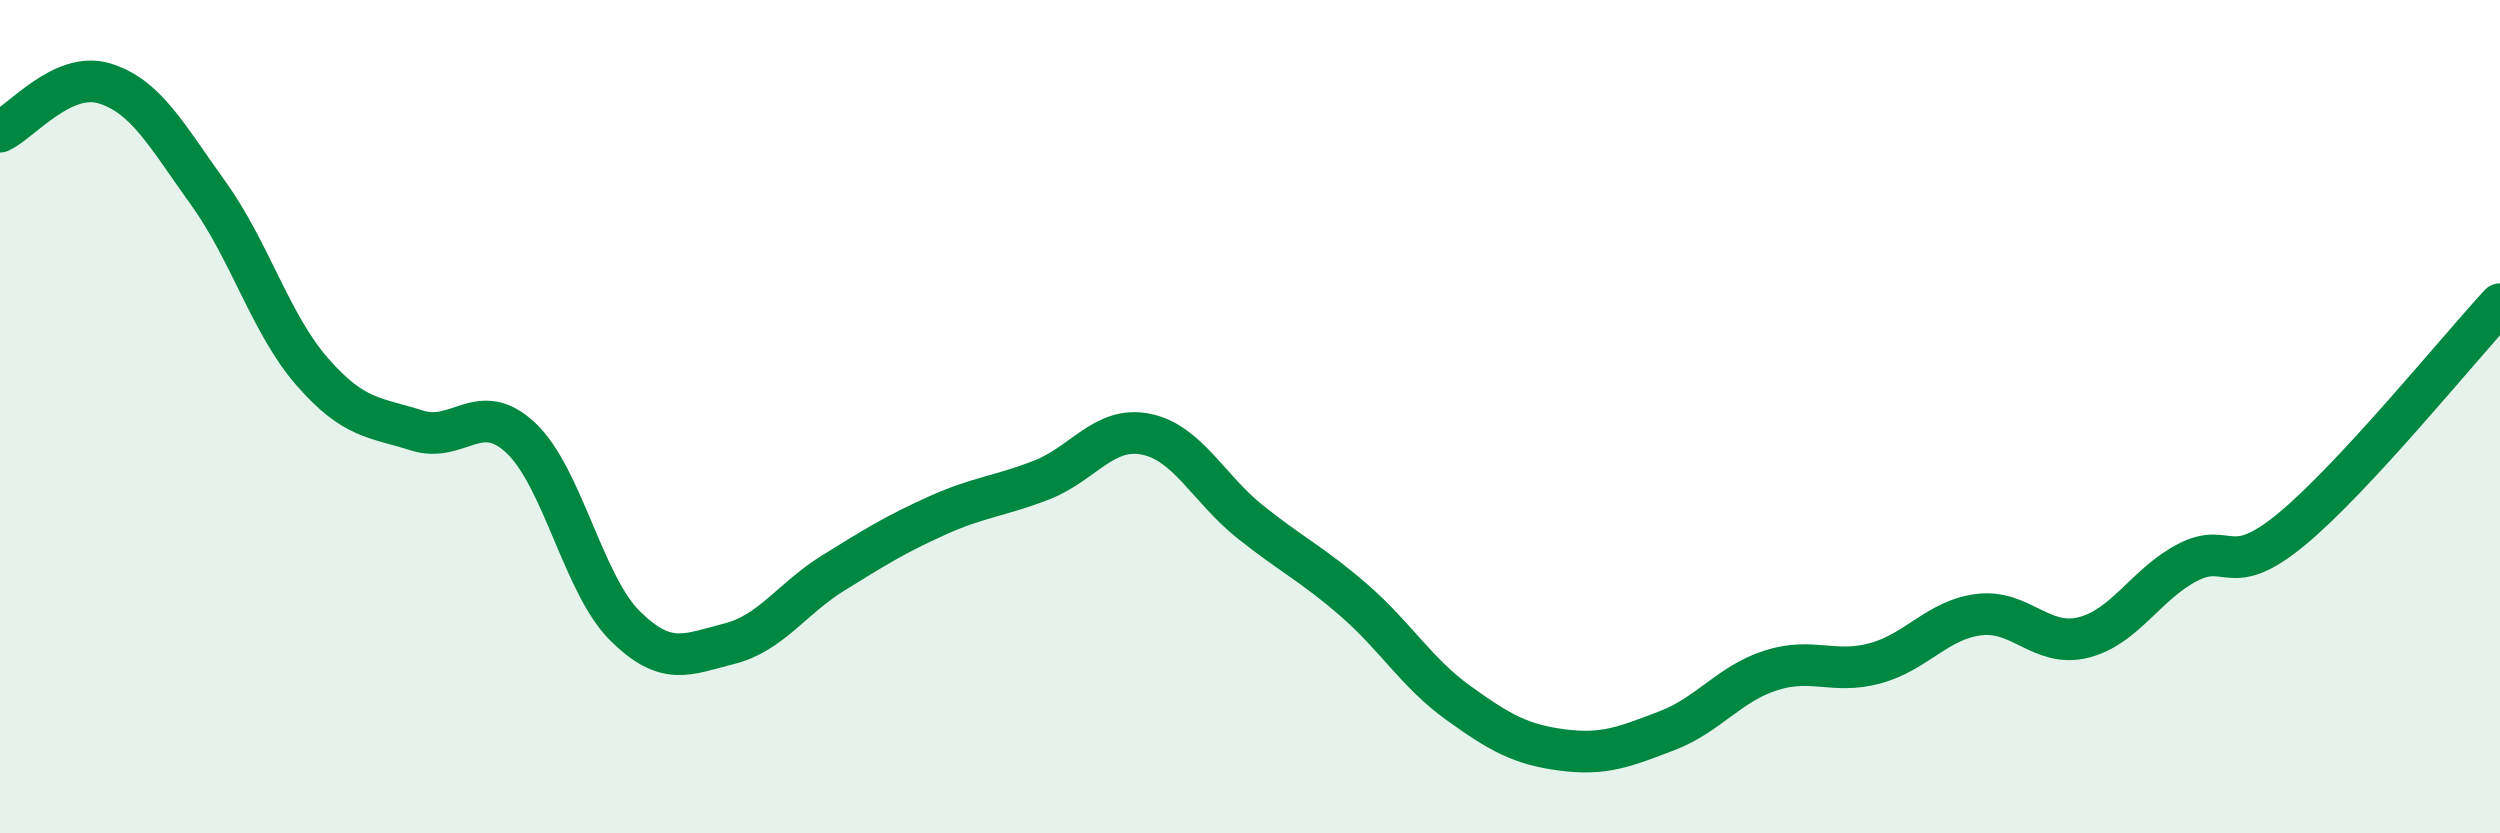
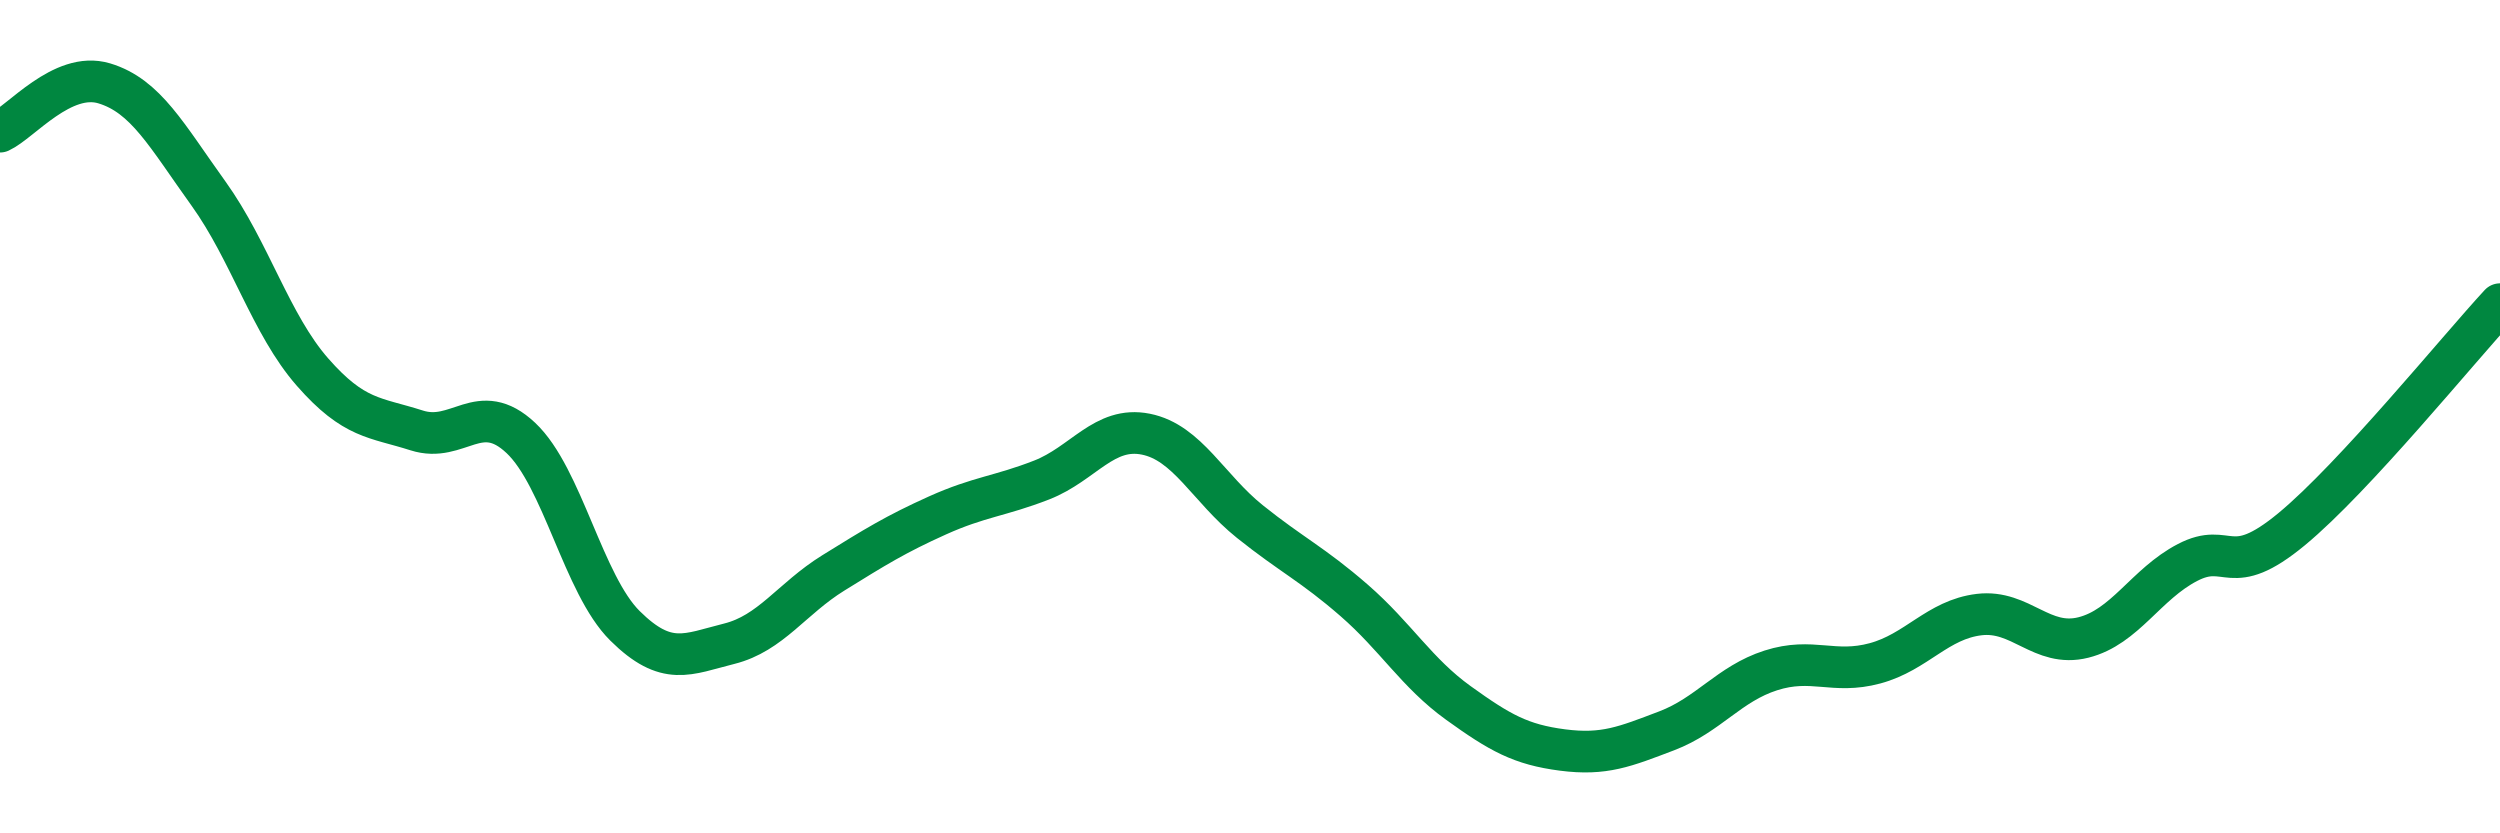
<svg xmlns="http://www.w3.org/2000/svg" width="60" height="20" viewBox="0 0 60 20">
-   <path d="M 0,3.16 C 0.5,2.93 1.5,1.7 2.5,2 C 3.5,2.3 4,3.25 5,4.64 C 6,6.03 6.5,7.79 7.5,8.93 C 8.5,10.07 9,10.01 10,10.33 C 11,10.65 11.5,9.57 12.5,10.51 C 13.5,11.45 14,14.03 15,15.02 C 16,16.01 16.5,15.7 17.5,15.45 C 18.5,15.2 19,14.37 20,13.75 C 21,13.13 21.5,12.82 22.5,12.37 C 23.5,11.92 24,11.91 25,11.52 C 26,11.13 26.5,10.22 27.5,10.42 C 28.5,10.62 29,11.72 30,12.52 C 31,13.32 31.5,13.54 32.5,14.41 C 33.5,15.28 34,16.15 35,16.87 C 36,17.59 36.5,17.87 37.5,18 C 38.5,18.13 39,17.92 40,17.54 C 41,17.16 41.5,16.41 42.5,16.09 C 43.5,15.77 44,16.19 45,15.92 C 46,15.65 46.5,14.87 47.5,14.75 C 48.5,14.63 49,15.55 50,15.3 C 51,15.05 51.5,14.02 52.5,13.5 C 53.5,12.98 53.5,13.94 55,12.7 C 56.5,11.46 59,8.38 60,7.3L60 20L0 20Z" fill="#008740" opacity="0.1" stroke-linecap="round" stroke-linejoin="round" />
  <path d="M 0,3.16 C 0.5,2.93 1.5,1.7 2.5,2 C 3.5,2.3 4,3.25 5,4.64 C 6,6.03 6.5,7.79 7.5,8.93 C 8.5,10.07 9,10.01 10,10.33 C 11,10.65 11.5,9.57 12.5,10.51 C 13.5,11.45 14,14.03 15,15.02 C 16,16.01 16.5,15.7 17.5,15.45 C 18.5,15.2 19,14.37 20,13.75 C 21,13.13 21.5,12.82 22.5,12.37 C 23.5,11.92 24,11.91 25,11.52 C 26,11.13 26.5,10.22 27.5,10.42 C 28.5,10.62 29,11.72 30,12.52 C 31,13.32 31.5,13.54 32.5,14.41 C 33.5,15.28 34,16.15 35,16.87 C 36,17.59 36.5,17.87 37.5,18 C 38.5,18.13 39,17.92 40,17.54 C 41,17.16 41.5,16.41 42.5,16.09 C 43.5,15.77 44,16.19 45,15.92 C 46,15.65 46.5,14.87 47.5,14.75 C 48.5,14.63 49,15.55 50,15.3 C 51,15.05 51.5,14.02 52.5,13.5 C 53.5,12.98 53.5,13.94 55,12.7 C 56.5,11.46 59,8.38 60,7.3" stroke="#008740" stroke-width="1" fill="none" stroke-linecap="round" stroke-linejoin="round" />
</svg>